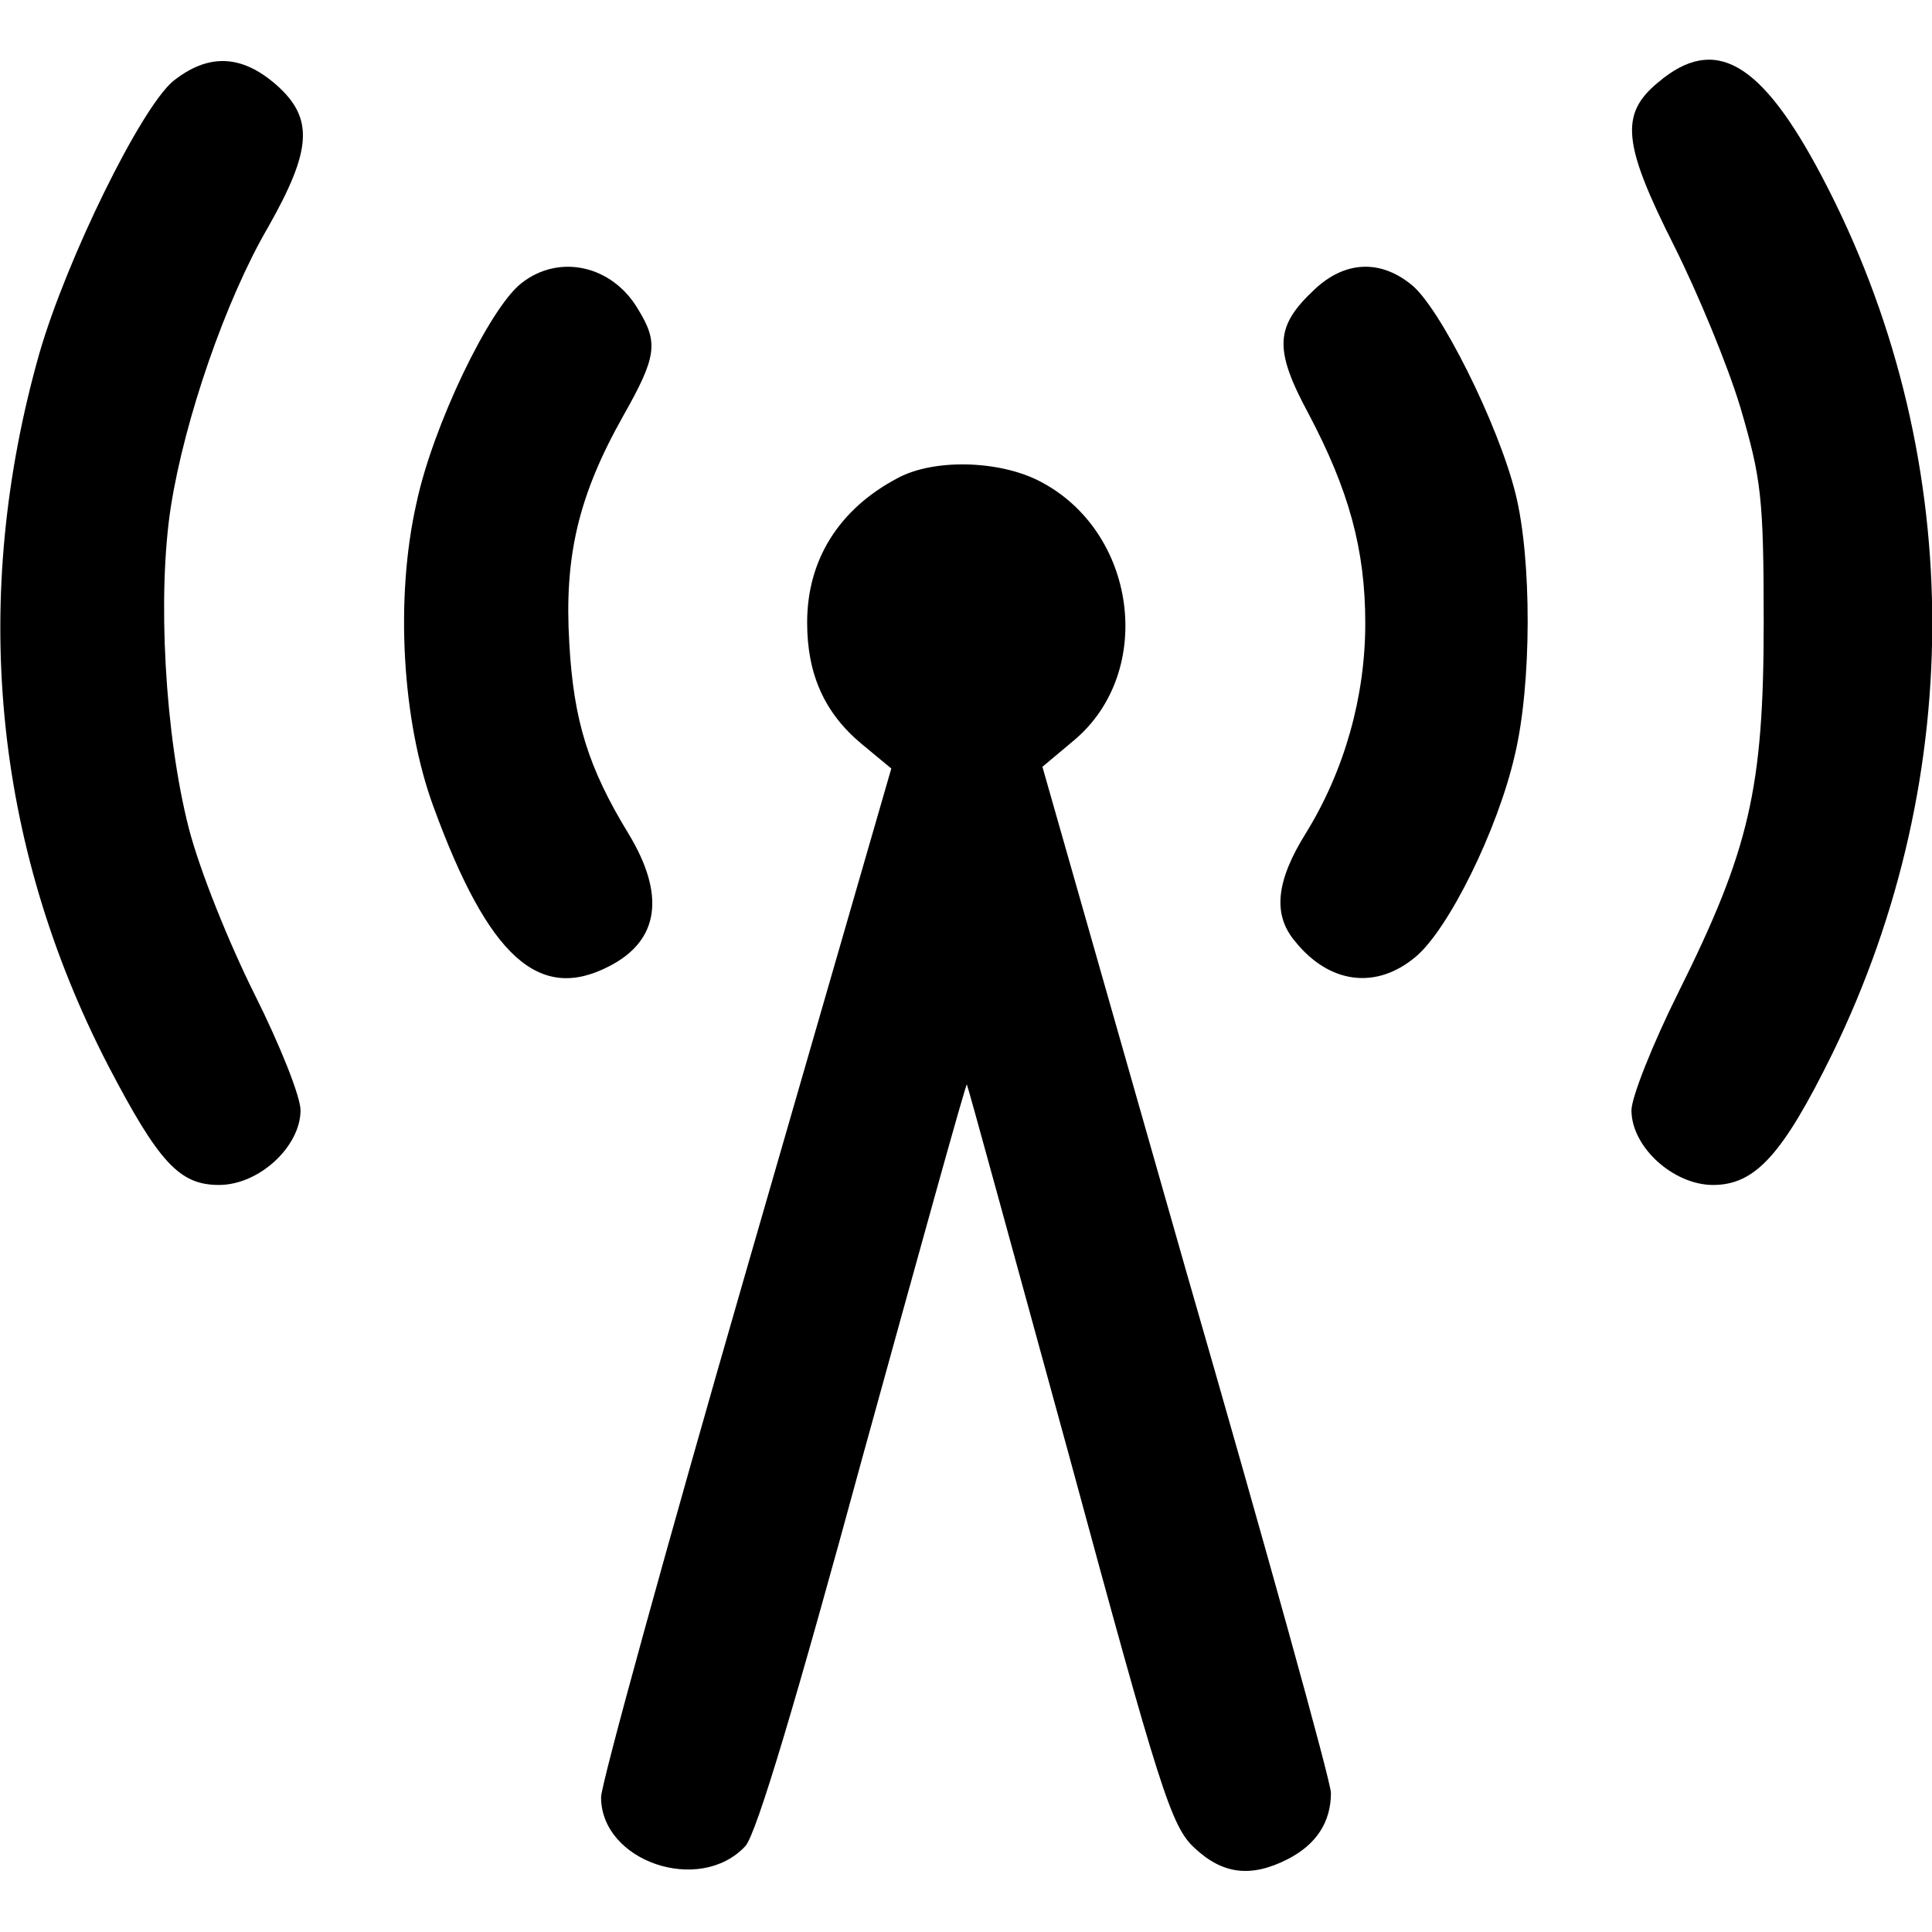
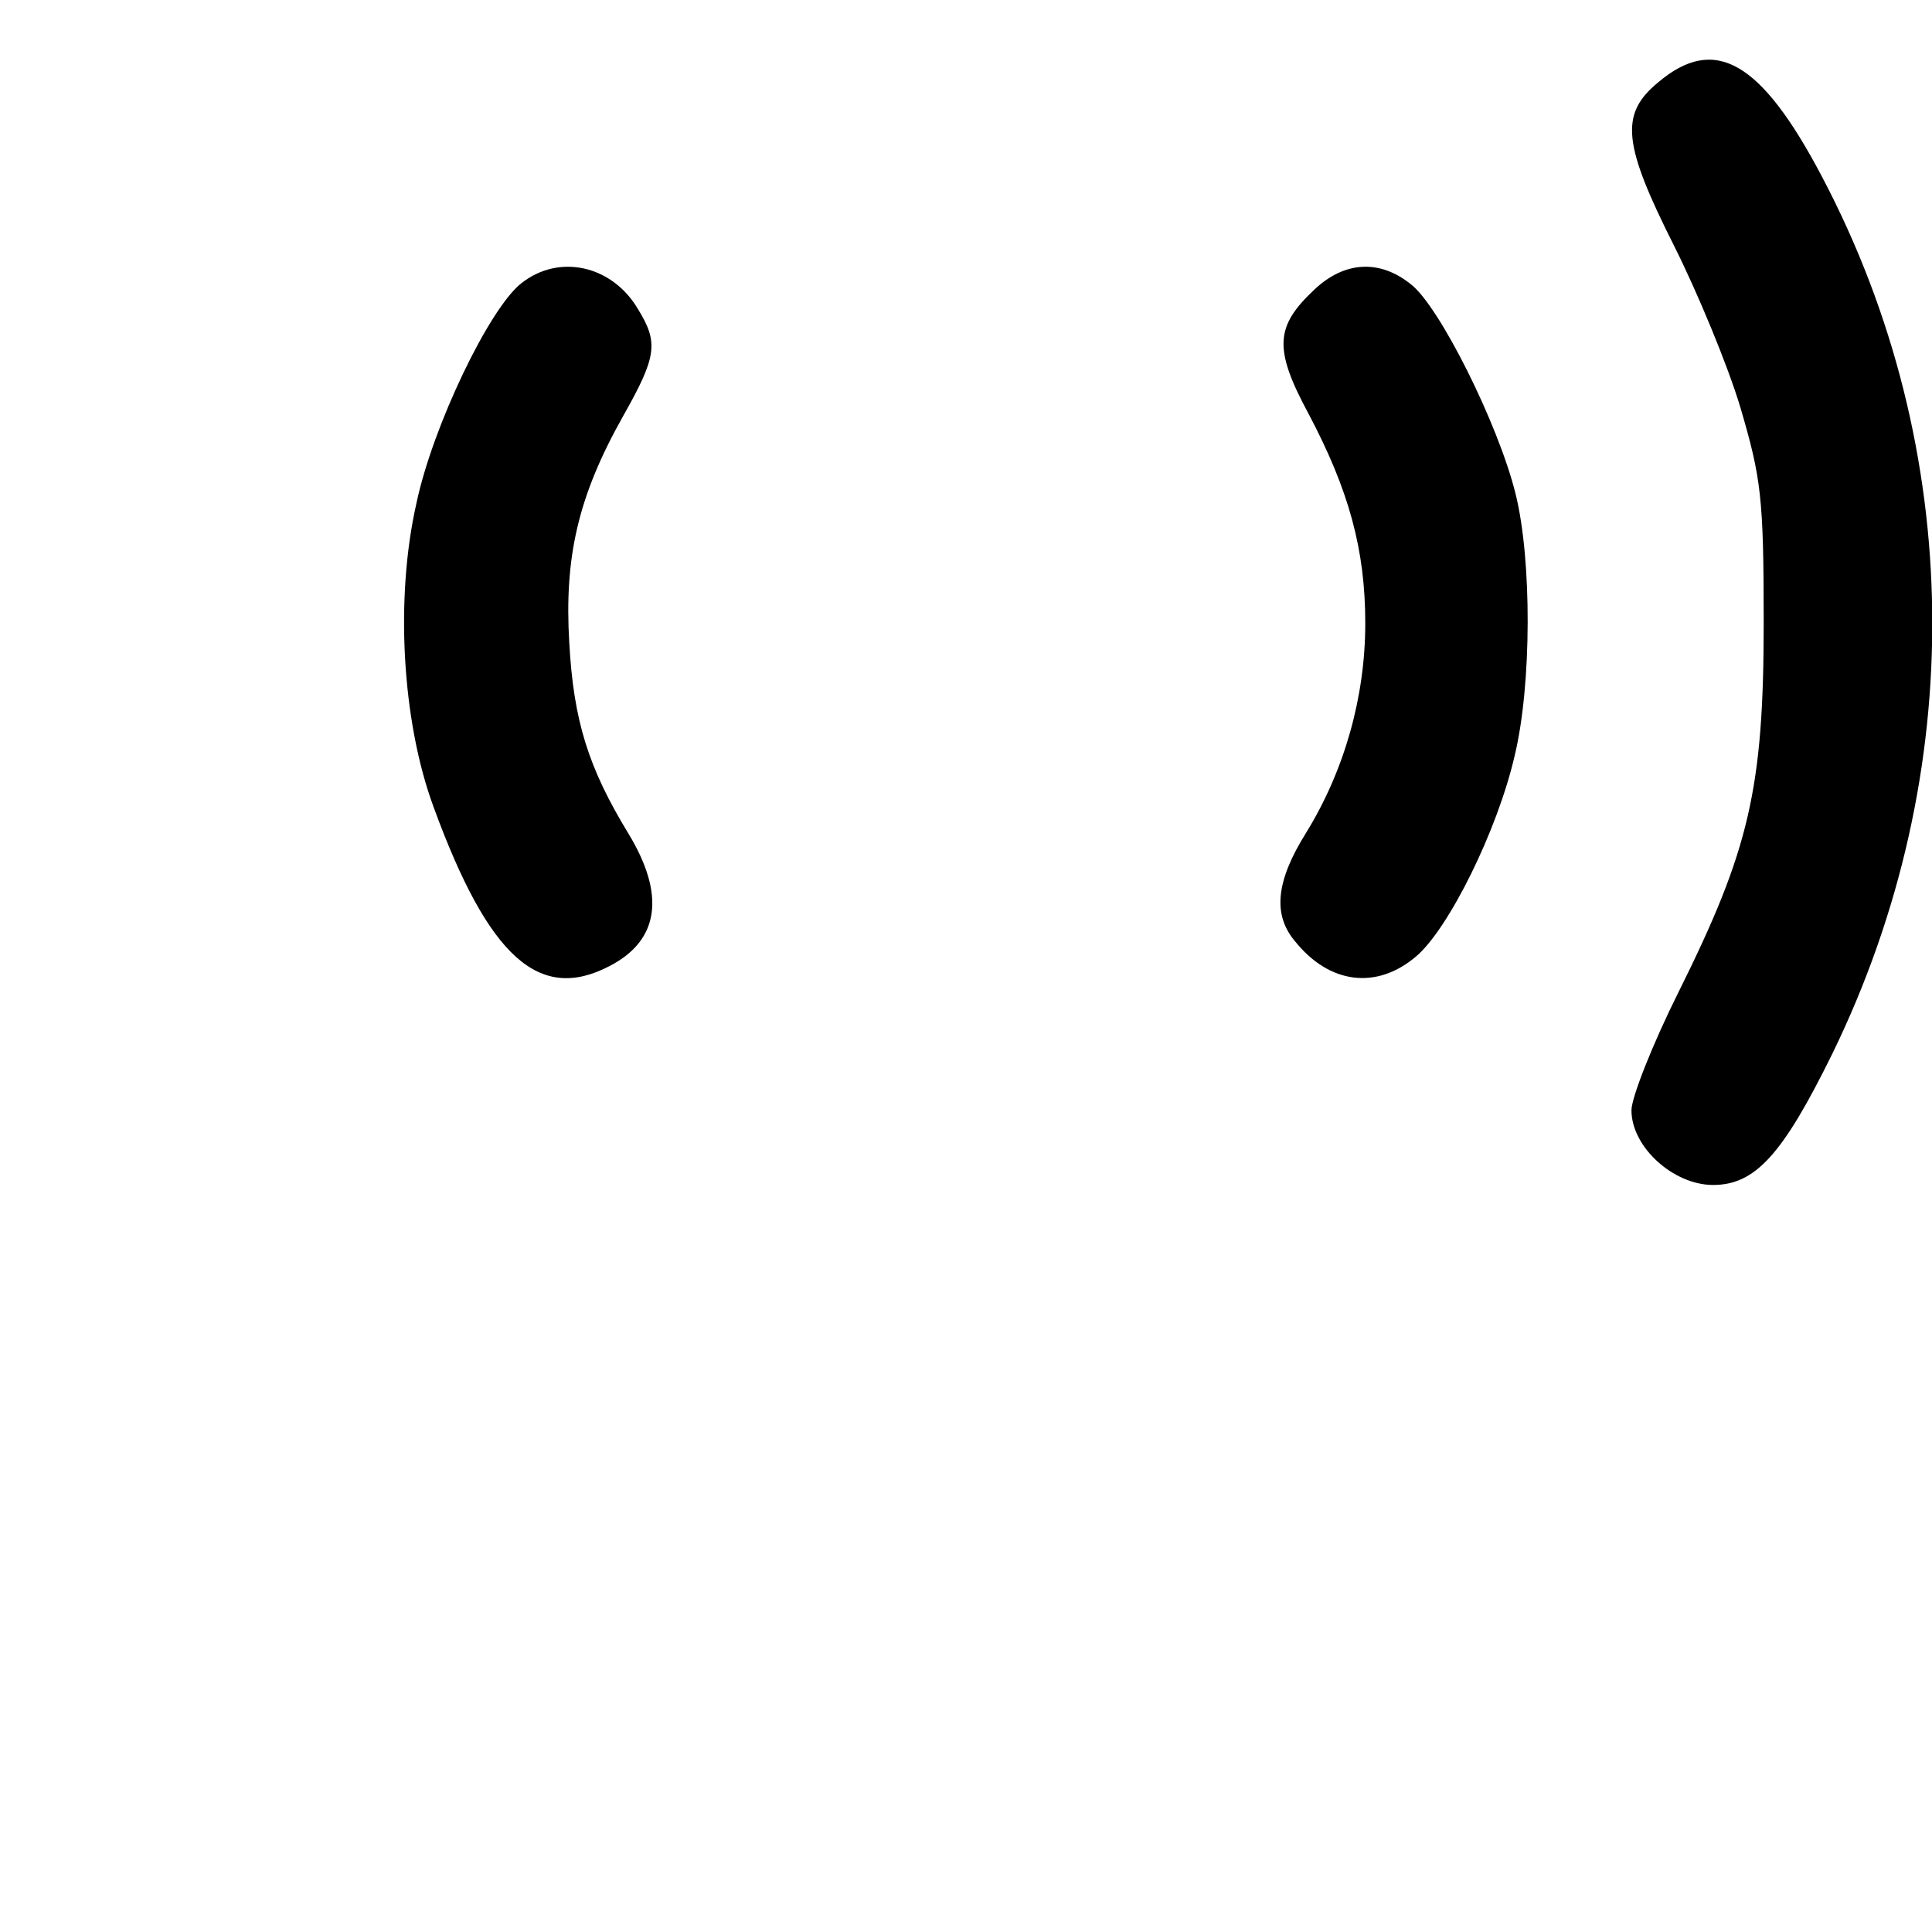
<svg xmlns="http://www.w3.org/2000/svg" version="1.0" width="225pt" height="225pt" viewBox="0 0 225 225" preserveAspectRatio="xMidYMid meet">
  <g transform="translate(0,225) scale(0.1,-0.1)" fill="#000000" stroke="none">
-     <path d="M201 2155 c-38 -33 -123 -206 -155 -316 -81 -285 -54 -571 80 -830 59 -113 83 -139 129 -139 47 0 95 45 95 87 0 16 -24 76 -53 134 -30 60 -64 144 -77 194 -28 109 -37 272 -21 375 16 102 64 241 113 325 51 90 54 127 10 166 -41 36 -80 37 -121 4z" />
    <path d="M1931 2154 c-45 -37 -41 -72 19 -191 27 -54 62 -138 77 -188 24 -82 27 -104 27 -250 0 -194 -17 -265 -99 -430 -30 -60 -55 -123 -55 -138 0 -43 49 -87 95 -87 49 0 81 35 139 153 159 326 155 704 -12 1021 -71 135 -125 166 -191 110z" />
    <path d="M607 1920 c-37 -29 -103 -166 -122 -256 -25 -110 -17 -254 20 -354 64 -175 123 -228 205 -185 58 30 65 83 22 154 -47 77 -64 132 -69 222 -6 100 10 171 63 265 39 69 41 85 17 124 -30 51 -92 65 -136 30z" />
    <path d="M1531 1913 c-46 -43 -48 -69 -7 -145 47 -89 66 -158 66 -244 0 -85 -24 -171 -69 -244 -35 -56 -39 -95 -13 -126 40 -50 95 -57 141 -18 38 32 95 147 115 234 20 83 20 229 1 305 -20 81 -89 219 -122 244 -36 29 -77 27 -112 -6z" />
-     <path d="M1045 1693 c-68 -36 -105 -95 -105 -168 0 -60 20 -105 63 -141 l35 -29 -169 -585 c-93 -322 -169 -598 -169 -613 0 -75 115 -114 168 -57 13 14 60 172 137 455 66 239 120 434 121 432 1 -1 54 -195 119 -432 106 -391 119 -432 146 -457 33 -31 66 -35 109 -13 33 17 50 43 50 77 0 13 -76 287 -169 609 l-167 586 37 31 c95 80 73 244 -41 302 -47 24 -123 26 -165 3z" />
  </g>
</svg>